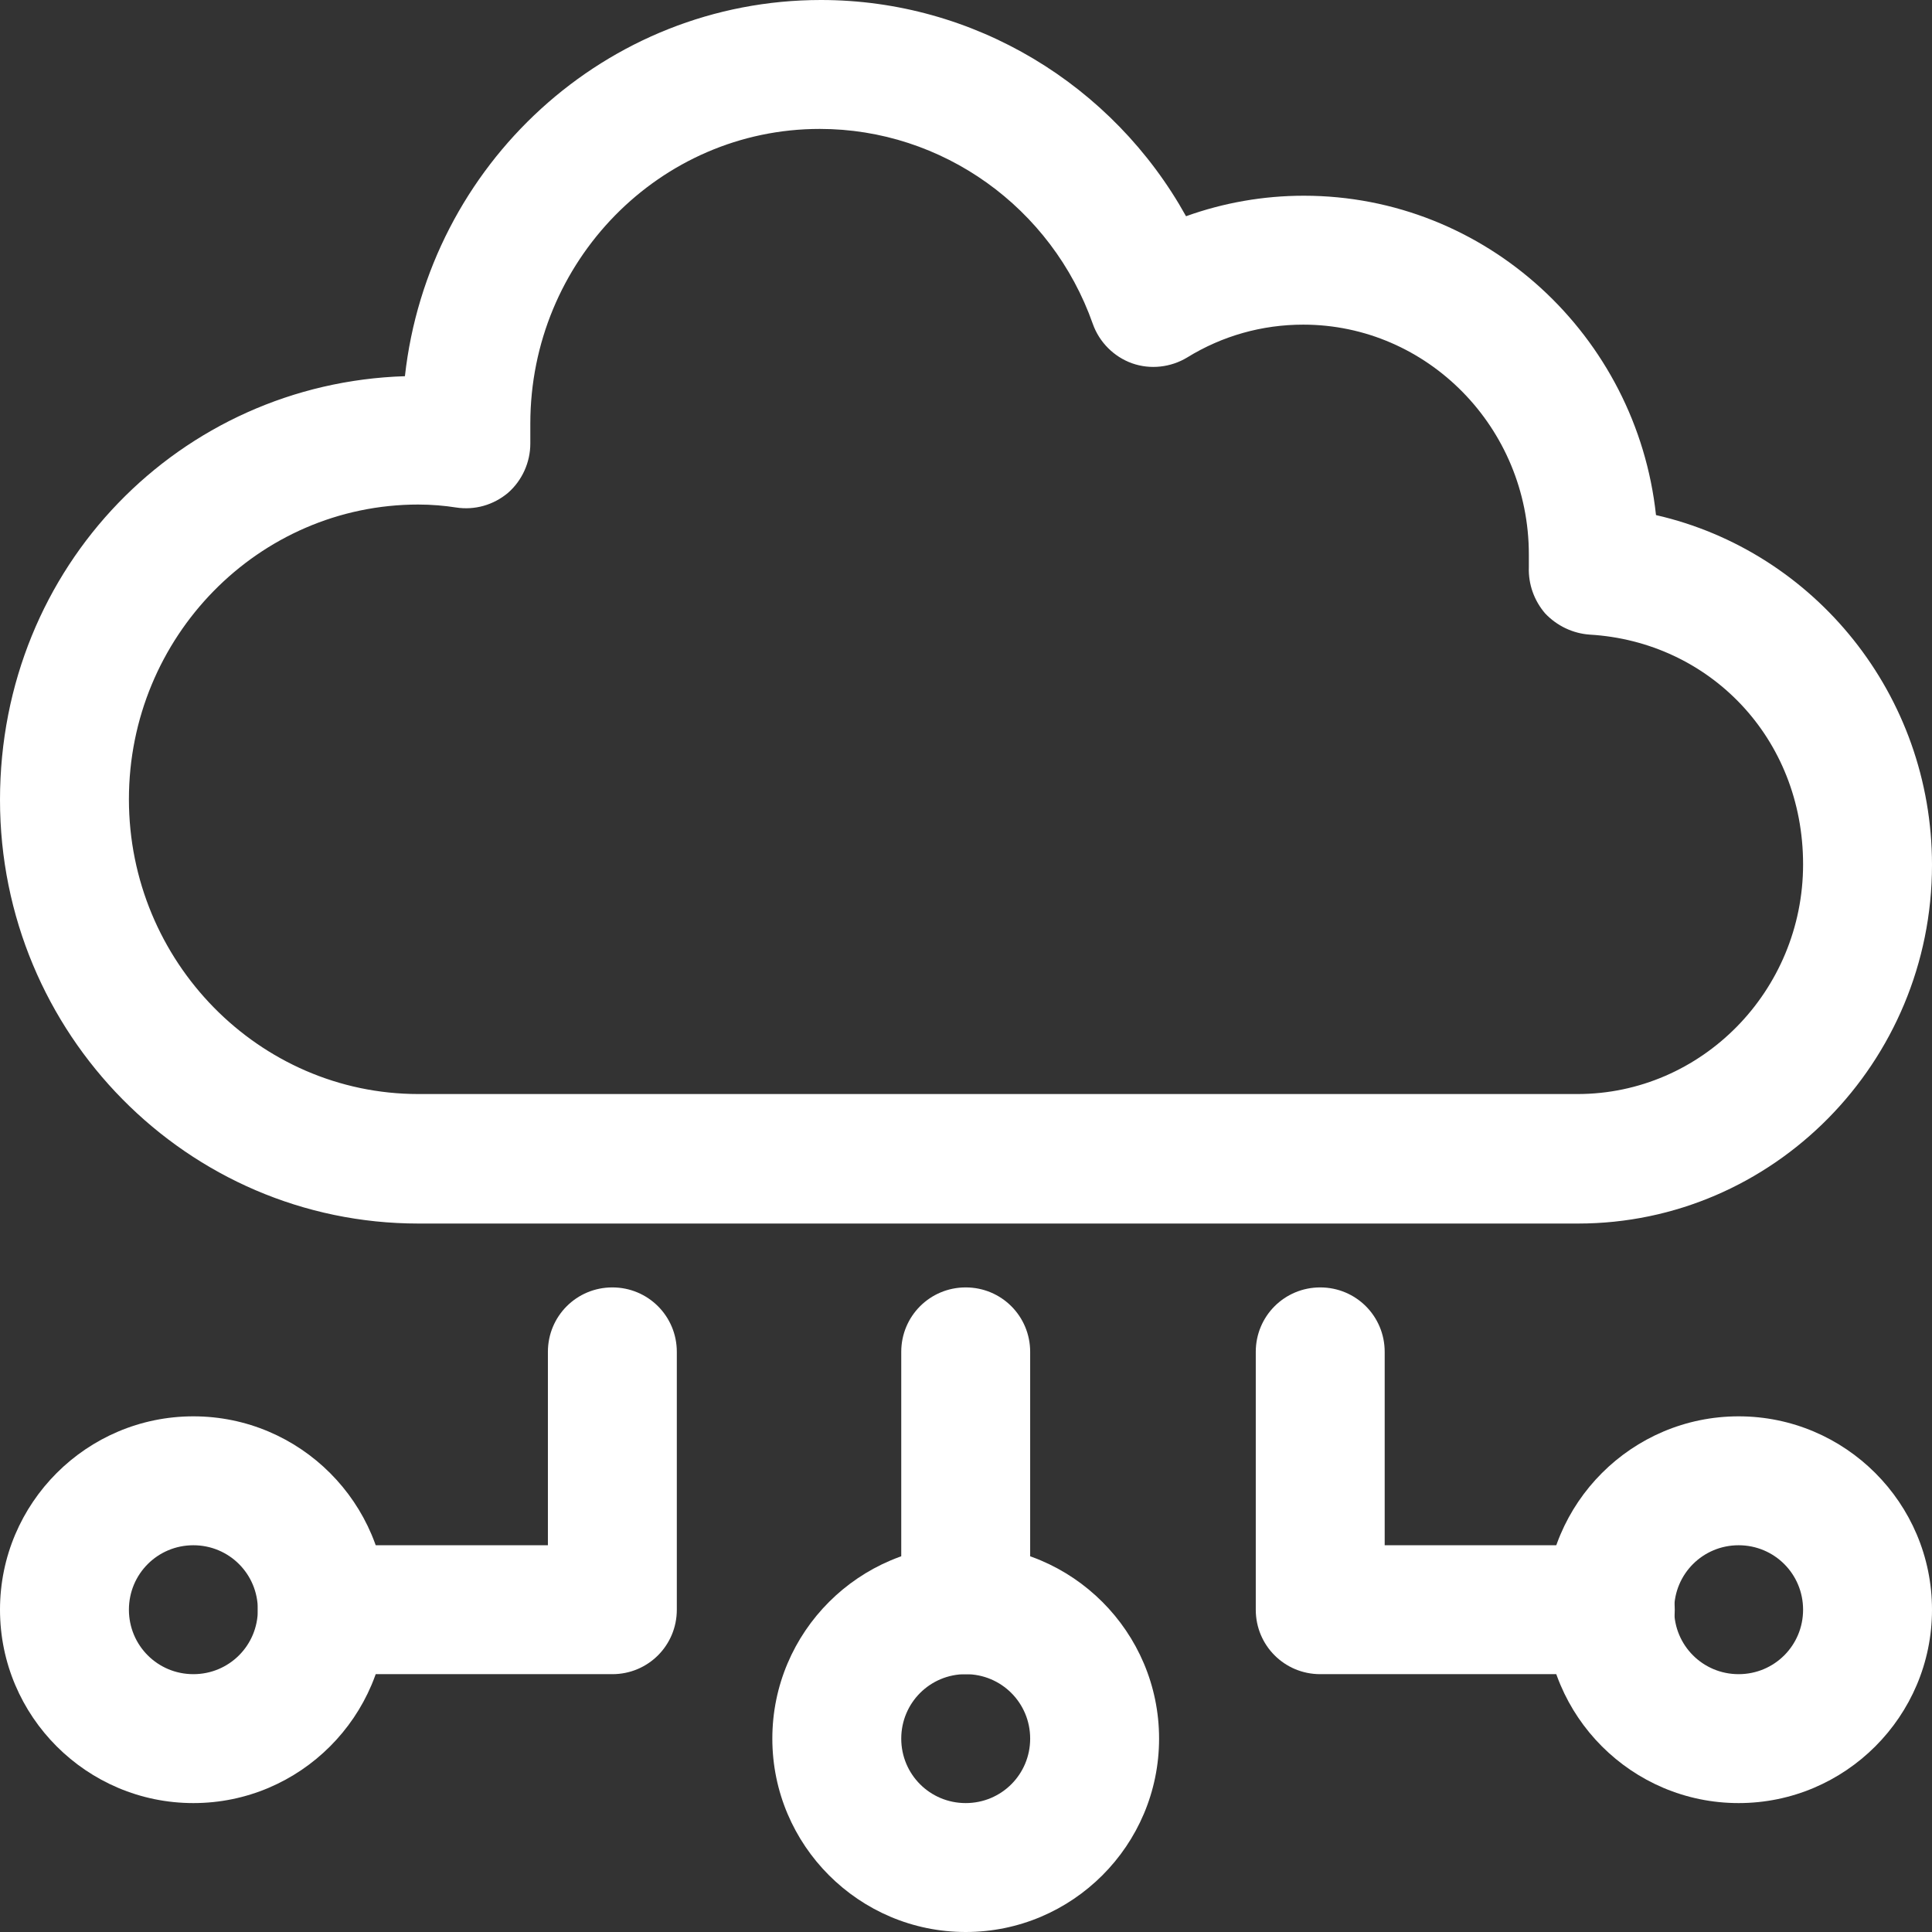
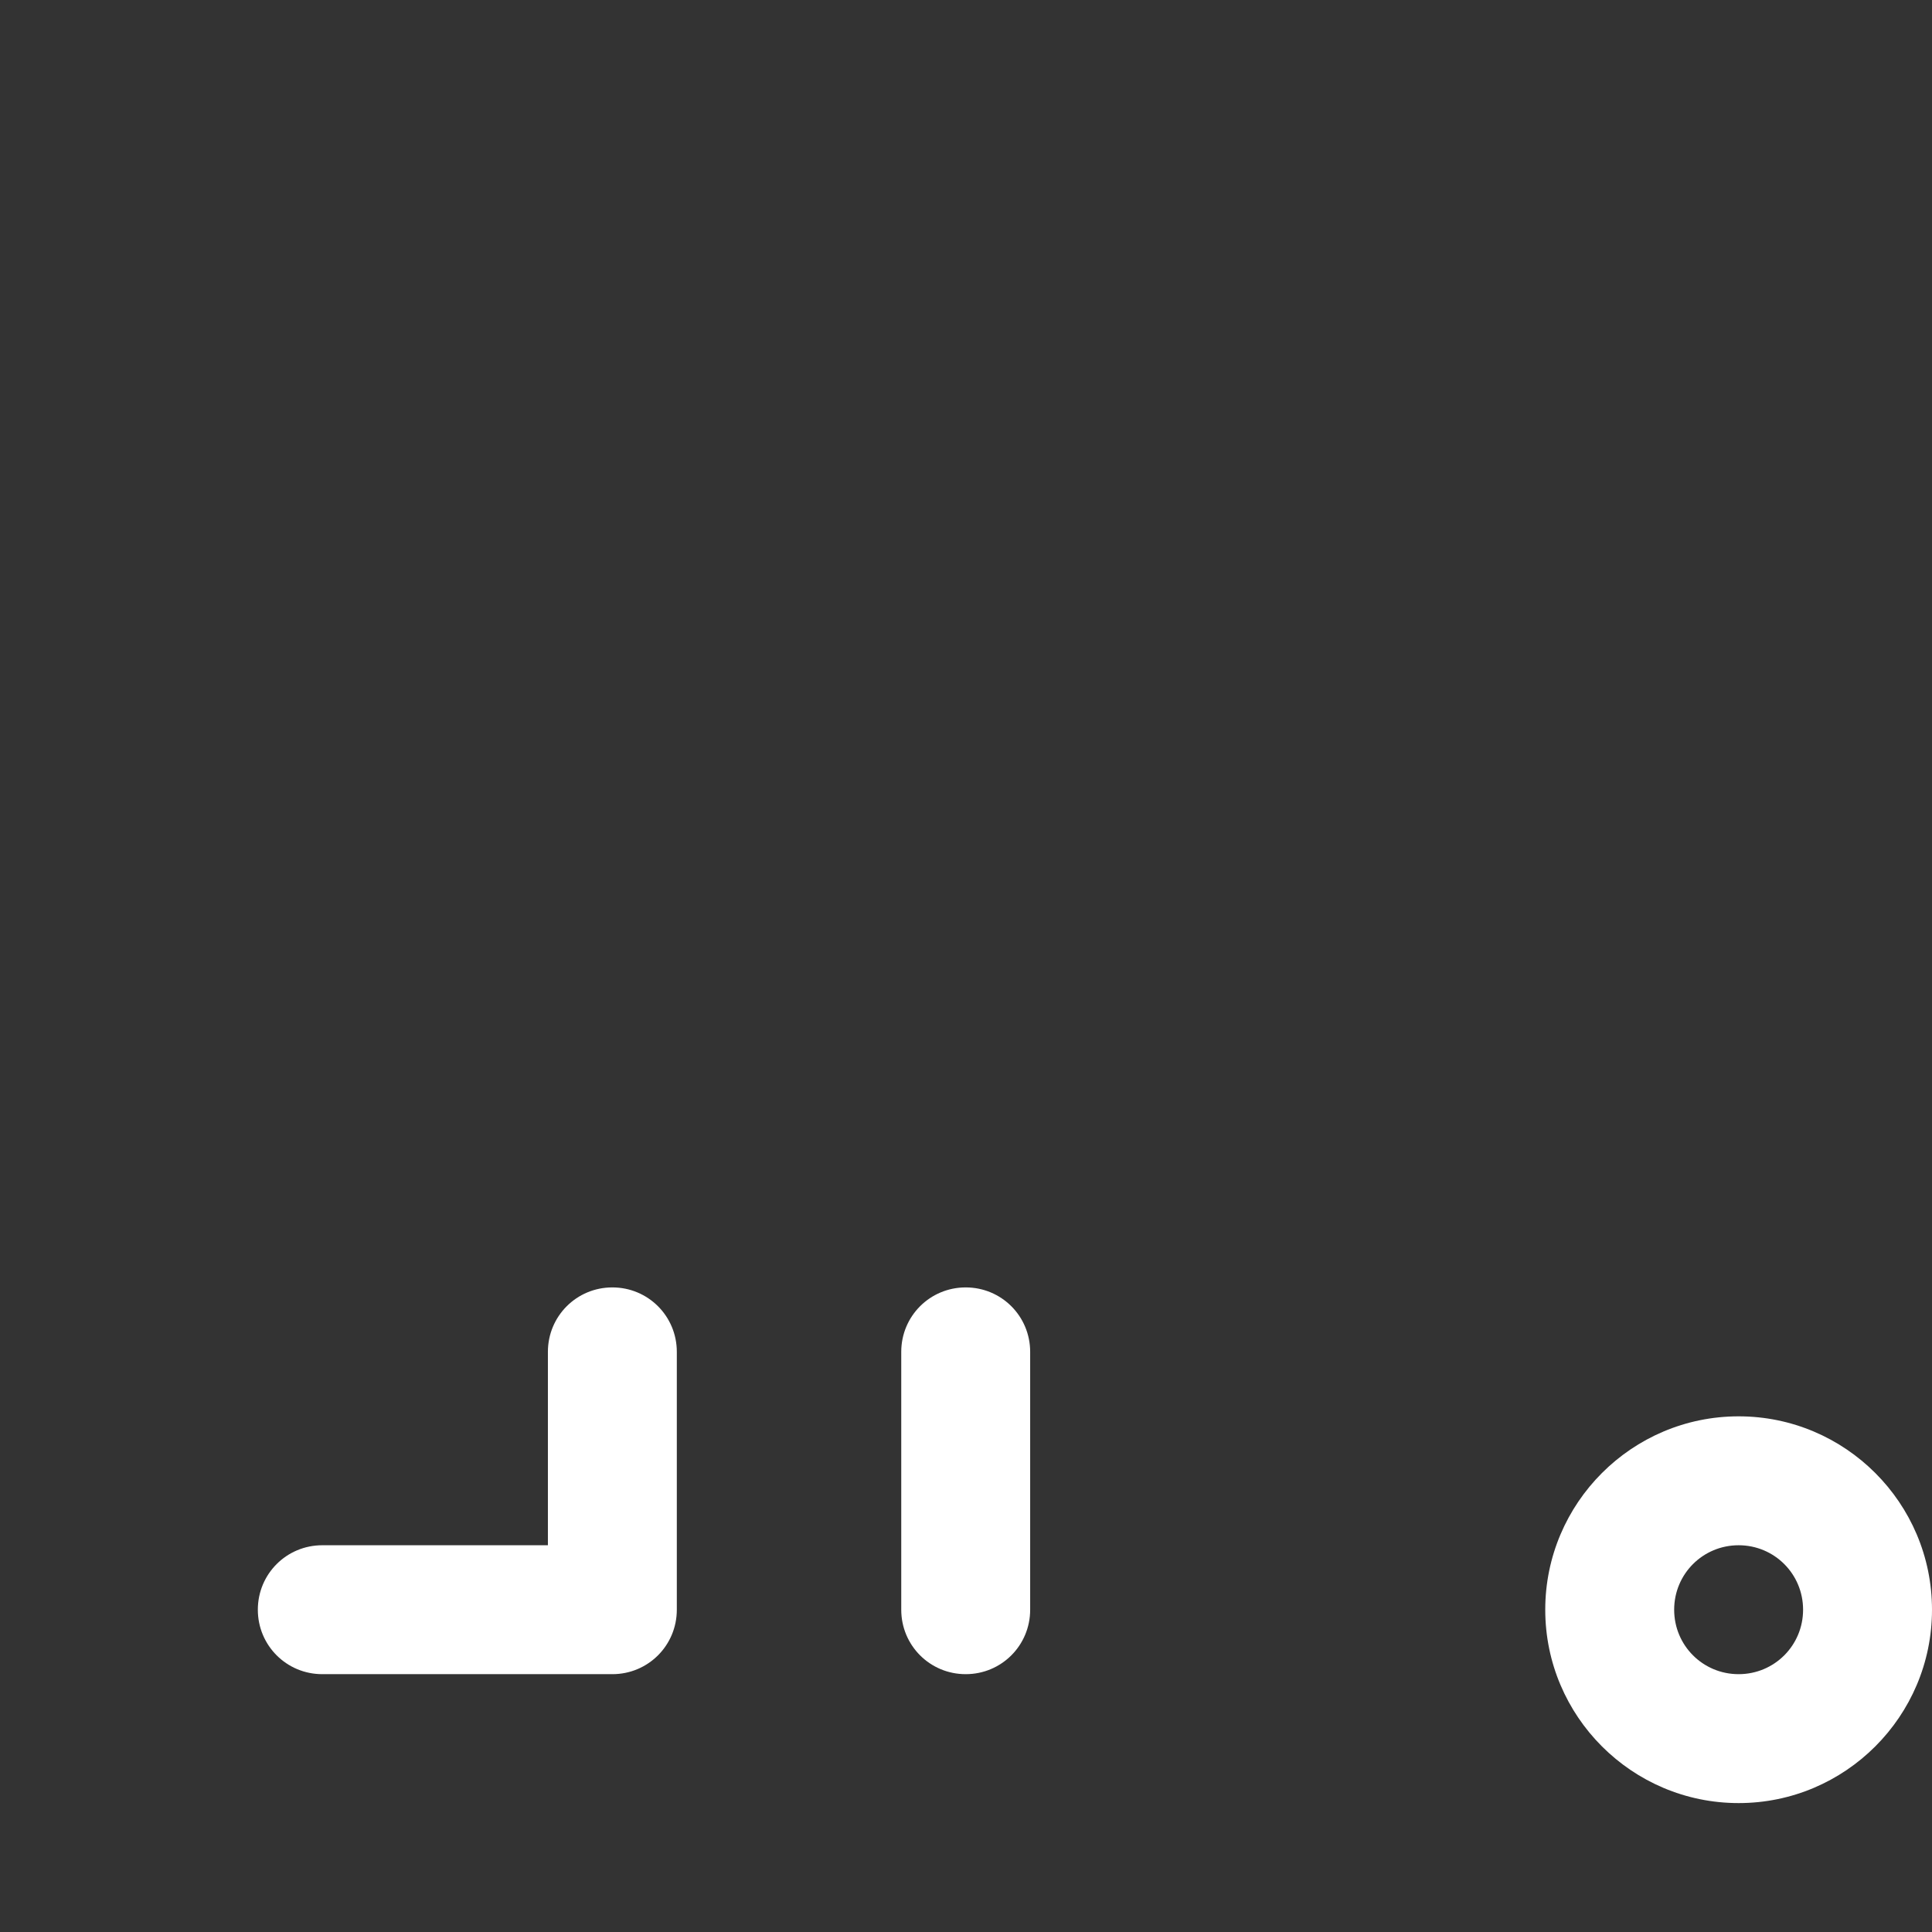
<svg xmlns="http://www.w3.org/2000/svg" id="_레이어_2" data-name="레이어 2" viewBox="0 0 32.97 32.97">
  <rect x="0" y="0" width="32.97" height="32.97" fill="#333333" stroke="none" />
  <defs>
    <style>
      .cls-1 {
        fill: #fff;
      }
    </style>
  </defs>
  <g id="Layer_1" data-name="Layer 1">
    <g>
-       <path class="cls-1" d="m26.92,20.88H7.14c-3.94,0-7.14-3.24-7.14-7.23s3.08-7.11,6.91-7.23c.4-3.61,3.43-6.42,7.1-6.42,2.61,0,4.98,1.44,6.23,3.69.64-.23,1.32-.35,2.01-.35,3.11,0,5.68,2.39,6.01,5.45,2.71.62,4.71,3.07,4.71,5.97,0,3.37-2.71,6.12-6.04,6.12ZM7.14,8.61c-2.73,0-4.94,2.26-4.94,5.03s2.22,5.03,4.94,5.03h19.78c2.12,0,3.85-1.76,3.85-3.92s-1.6-3.8-3.64-3.92c-.29-.02-.56-.15-.76-.36-.19-.22-.29-.5-.28-.79,0-.07,0-.15,0-.22,0-2.16-1.73-3.92-3.85-3.92-.7,0-1.38.19-1.98.56-.28.17-.63.21-.94.1-.31-.11-.56-.36-.67-.67-.7-1.99-2.57-3.33-4.66-3.33-2.73,0-4.94,2.26-4.94,5.03v.34c0,.32-.14.63-.38.84-.25.21-.57.3-.89.25-.19-.03-.41-.05-.65-.05Z" />
-       <path class="cls-1" d="m16.48,32.97c-1.82,0-3.3-1.48-3.3-3.3s1.48-3.3,3.3-3.3,3.3,1.48,3.3,3.3-1.48,3.3-3.3,3.3Zm0-4.4c-.61,0-1.1.49-1.1,1.1s.49,1.1,1.1,1.1,1.1-.49,1.1-1.1-.49-1.1-1.1-1.1Z" />
      <path class="cls-1" d="m16.48,28.57c-.61,0-1.1-.49-1.1-1.1v-4.4c0-.61.49-1.1,1.1-1.1s1.1.49,1.1,1.1v4.4c0,.61-.49,1.1-1.1,1.1Z" />
      <g>
        <path class="cls-1" d="m29.67,30.77c-1.82,0-3.3-1.48-3.3-3.3s1.48-3.3,3.3-3.3,3.3,1.48,3.3,3.3-1.48,3.3-3.3,3.3Zm0-4.4c-.61,0-1.1.49-1.1,1.1s.49,1.1,1.1,1.1,1.1-.49,1.1-1.1-.49-1.1-1.1-1.1Z" />
-         <path class="cls-1" d="m27.47,28.57h-4.94c-.61,0-1.1-.49-1.1-1.1v-4.4c0-.61.49-1.1,1.1-1.1s1.1.49,1.1,1.1v3.3h3.85c.61,0,1.1.49,1.1,1.1s-.49,1.1-1.1,1.1Z" />
      </g>
      <g>
-         <path class="cls-1" d="m3.3,30.77c-1.82,0-3.3-1.48-3.3-3.3s1.48-3.3,3.3-3.3,3.3,1.48,3.3,3.3-1.48,3.3-3.3,3.3Zm0-4.4c-.61,0-1.1.49-1.1,1.1s.49,1.1,1.1,1.1,1.1-.49,1.1-1.1-.49-1.1-1.1-1.1Z" />
        <path class="cls-1" d="m10.44,28.57h-4.94c-.61,0-1.1-.49-1.1-1.1s.49-1.1,1.1-1.1h3.85v-3.3c0-.61.49-1.1,1.1-1.1s1.1.49,1.1,1.1v4.4c0,.61-.49,1.1-1.1,1.1Z" />
      </g>
    </g>
  </g>
</svg>